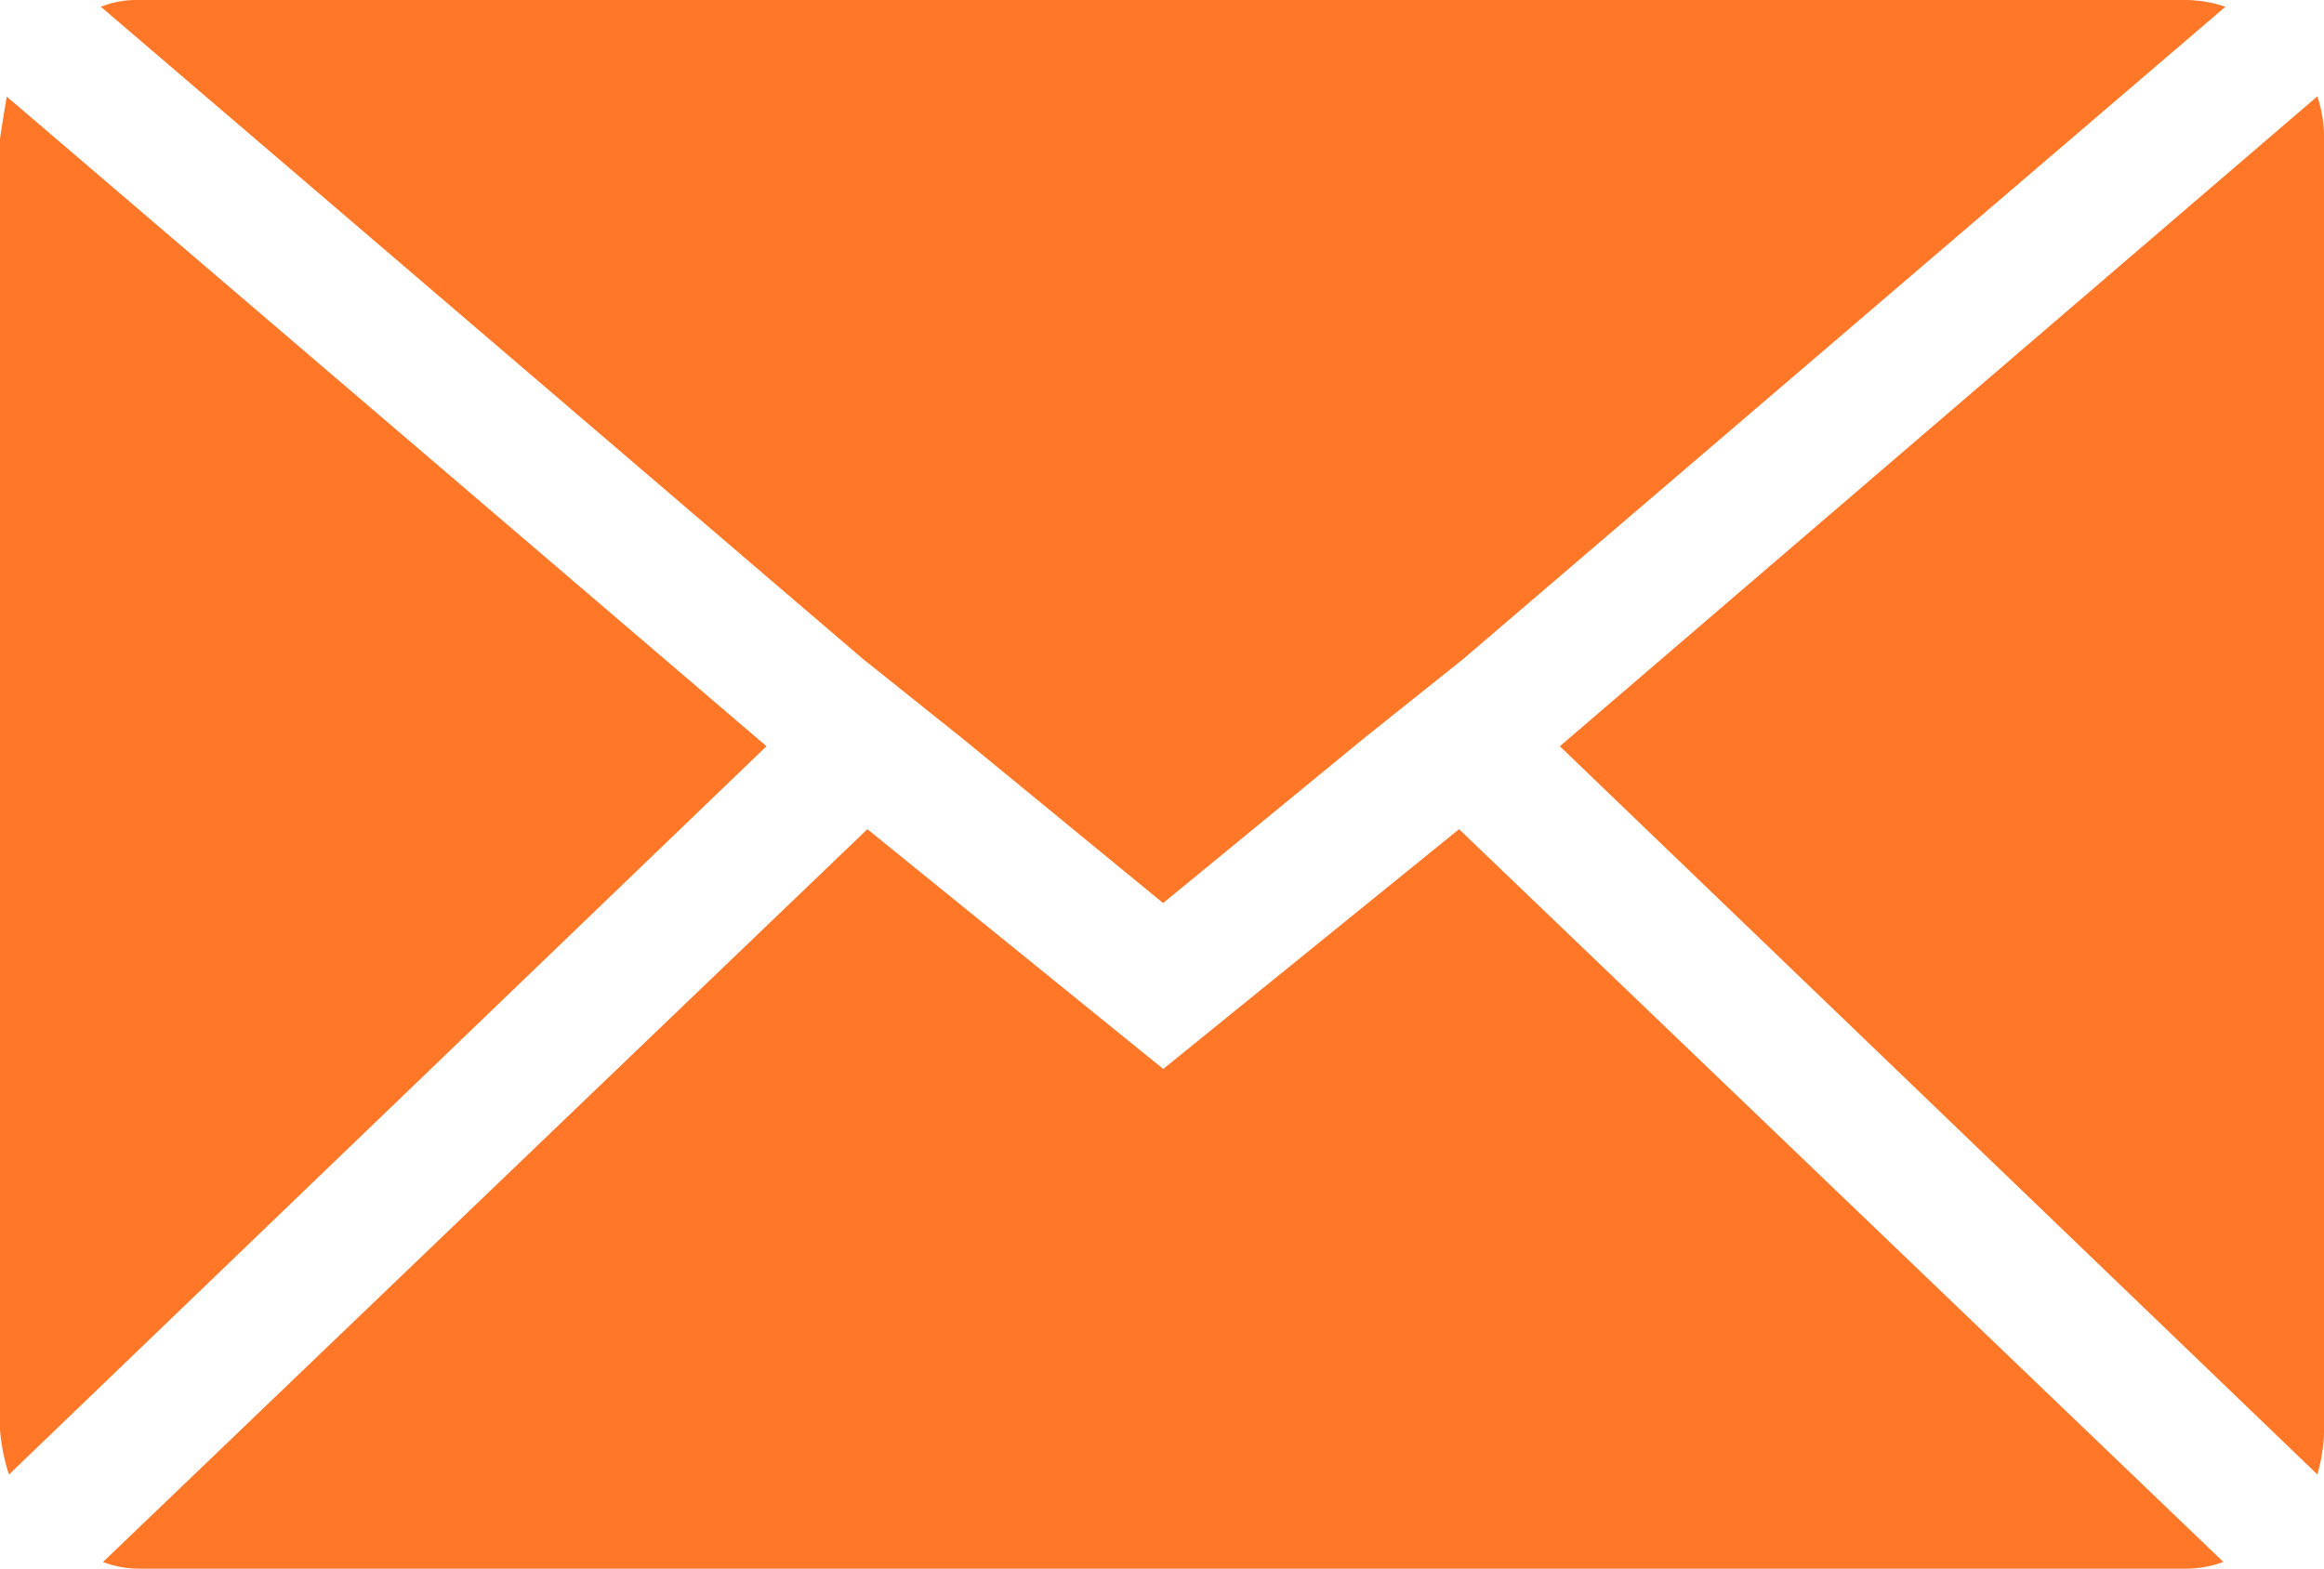
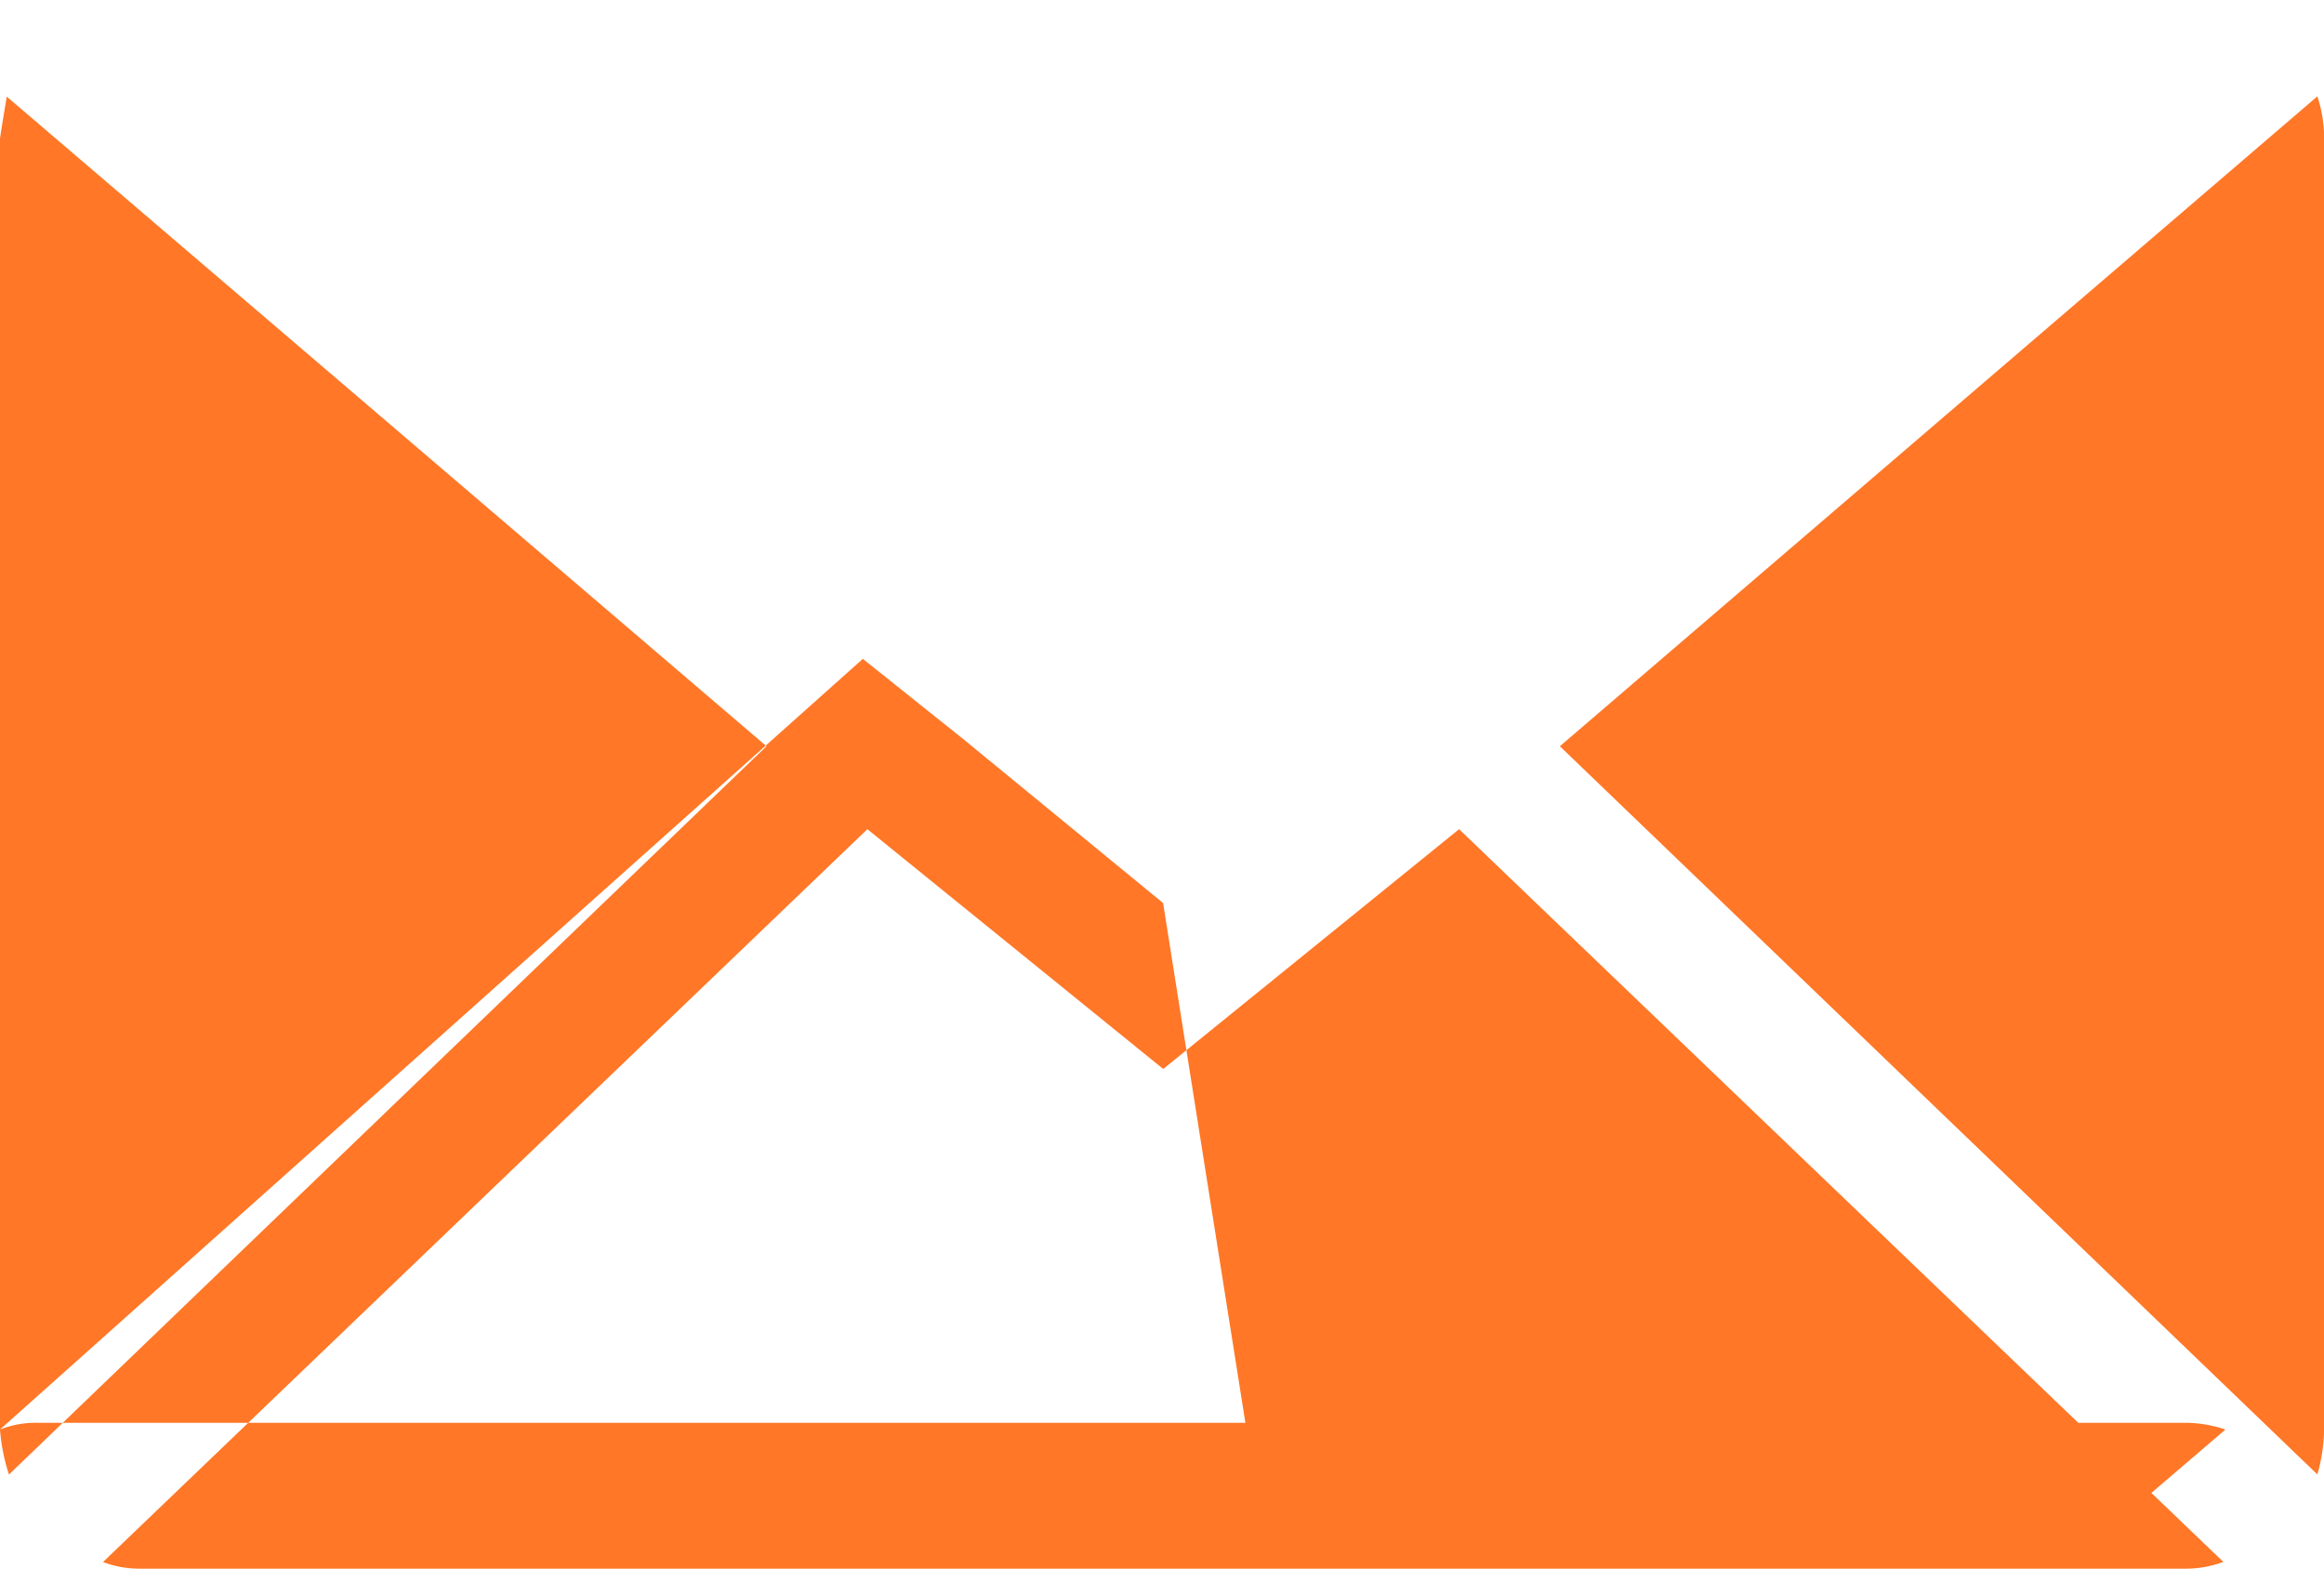
<svg xmlns="http://www.w3.org/2000/svg" width="18.908" height="12.764" viewBox="0 0 18.908 12.764">
-   <path id="Icon_zocial-email" data-name="Icon zocial-email" d="M.072,15.7V5.2q0-.018.055-.346L6.308,10.14.145,16.066A1.545,1.545,0,0,1,.072,15.7ZM.893,4.123a.786.786,0,0,1,.31-.055H17.85a1.032,1.032,0,0,1,.328.055l-6.2,5.306-.821.656L9.535,11.416,7.913,10.085l-.821-.656ZM.911,16.777l6.218-5.962,2.407,1.951,2.407-1.951,6.218,5.962a.875.875,0,0,1-.31.055H1.2a.826.826,0,0,1-.292-.055ZM12.763,10.14l6.163-5.288a1.088,1.088,0,0,1,.055.346V15.7a1.4,1.4,0,0,1-.055.365Z" transform="translate(-0.072 -4.068)" fill="#ff7727" />
+   <path id="Icon_zocial-email" data-name="Icon zocial-email" d="M.072,15.7V5.2q0-.018.055-.346L6.308,10.14.145,16.066A1.545,1.545,0,0,1,.072,15.7Za.786.786,0,0,1,.31-.055H17.85a1.032,1.032,0,0,1,.328.055l-6.2,5.306-.821.656L9.535,11.416,7.913,10.085l-.821-.656ZM.911,16.777l6.218-5.962,2.407,1.951,2.407-1.951,6.218,5.962a.875.875,0,0,1-.31.055H1.2a.826.826,0,0,1-.292-.055ZM12.763,10.14l6.163-5.288a1.088,1.088,0,0,1,.055.346V15.7a1.4,1.4,0,0,1-.055.365Z" transform="translate(-0.072 -4.068)" fill="#ff7727" />
</svg>